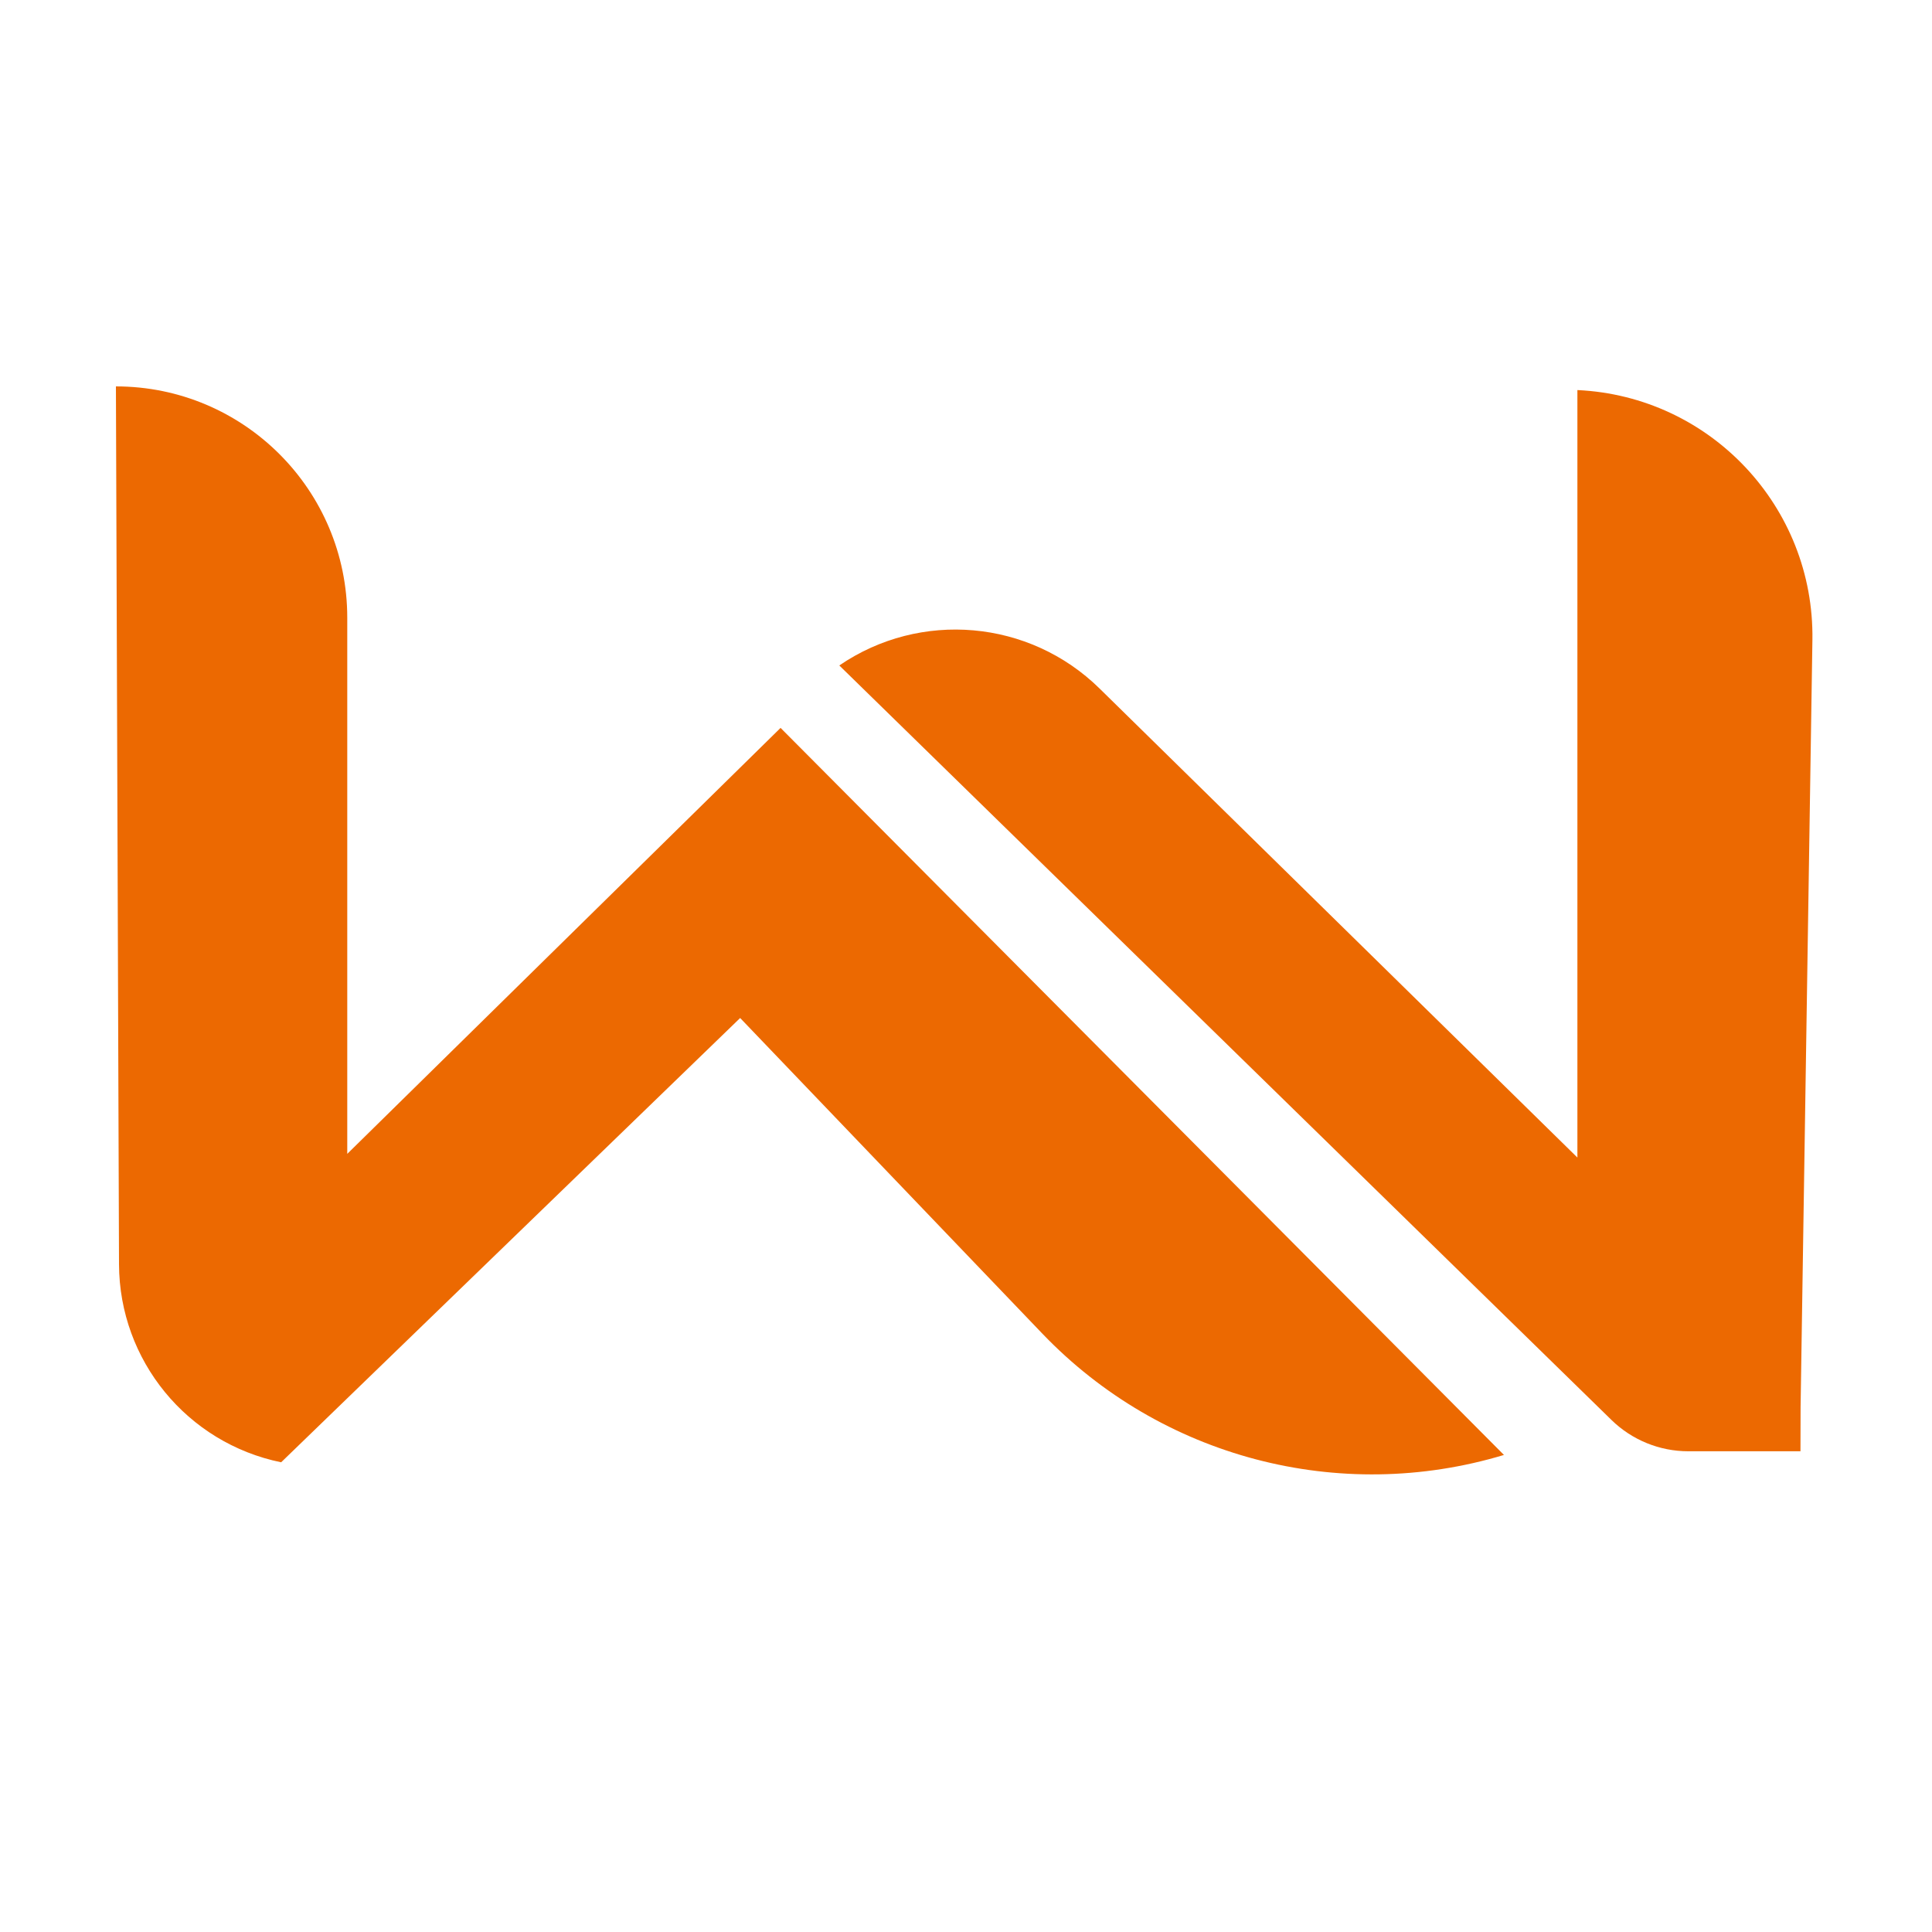
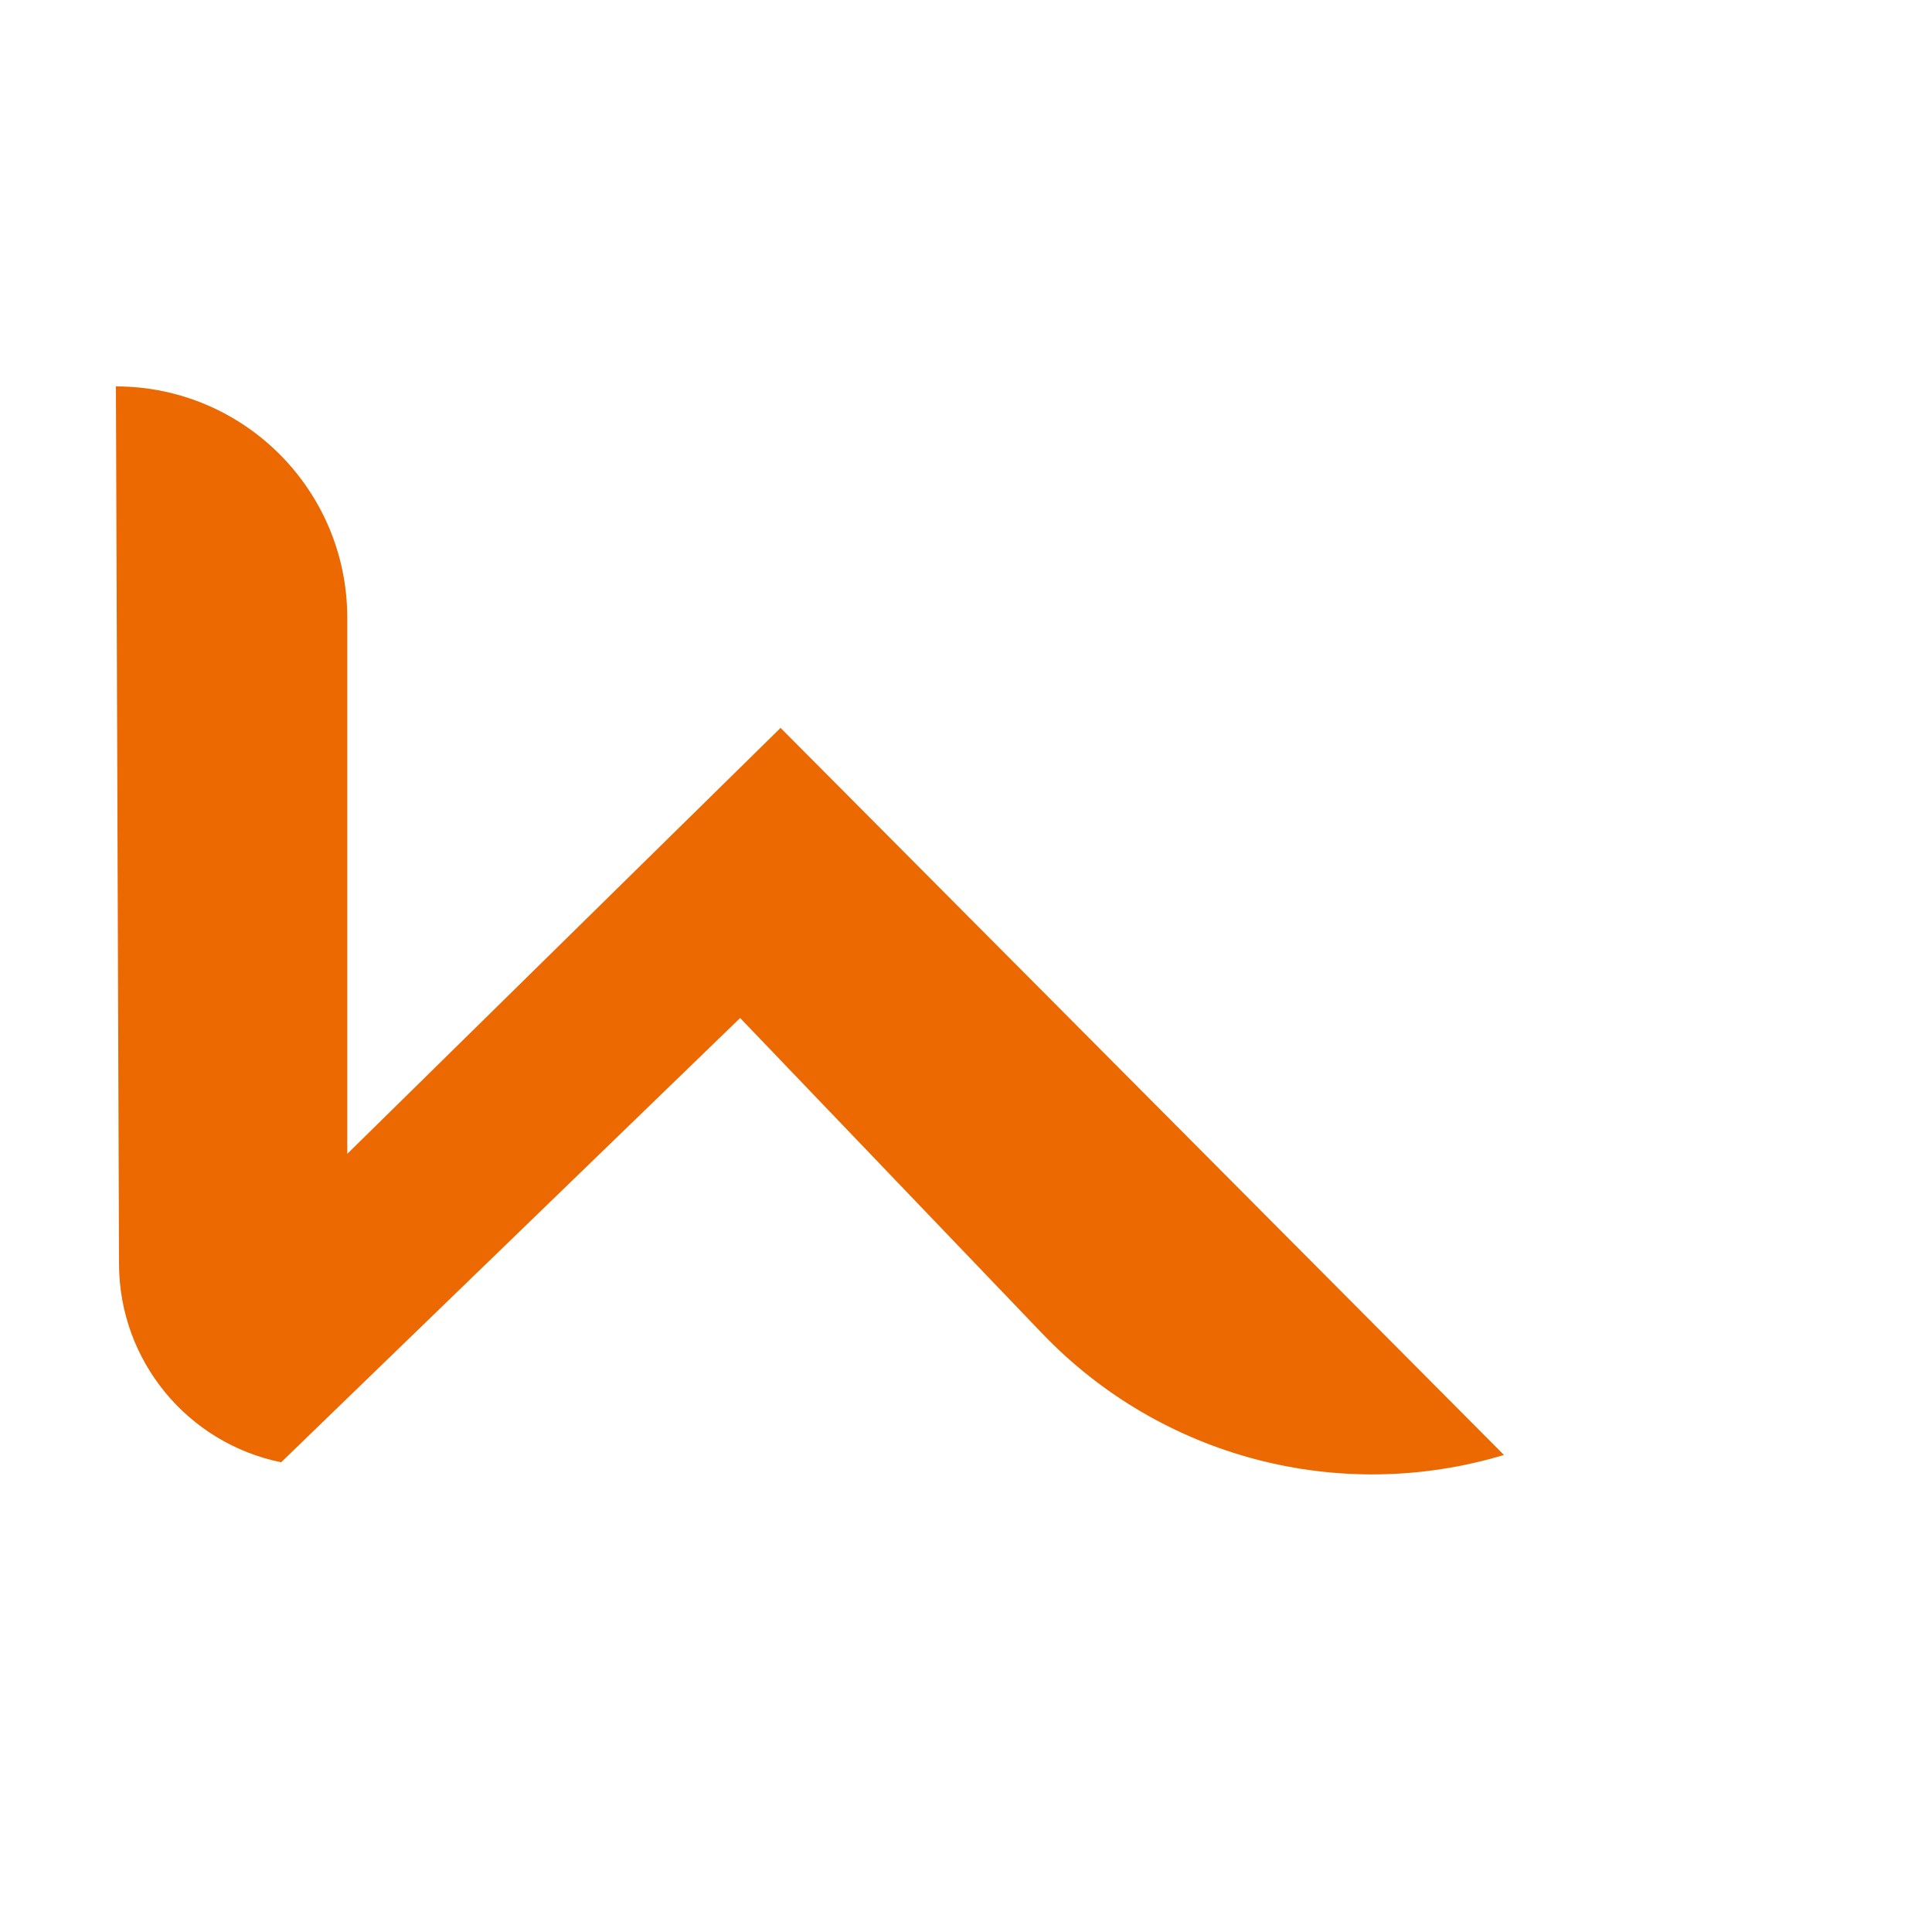
<svg xmlns="http://www.w3.org/2000/svg" width="50" height="50" viewBox="0 0 50 50" fill="none">
  <path d="M20.201 18.838L38.922 37.654C34.665 38.937 30.049 37.723 26.974 34.512L19.155 26.346L7.276 37.844C4.841 37.346 3.089 35.207 3.08 32.721L3 10C6.307 10 8.987 12.681 8.987 15.987V29.862L20.201 18.838Z" fill="#EC6901" />
-   <path d="M41.703 36.747L21.721 17.222C23.82 15.787 26.641 16.036 28.455 17.817L40.823 29.957V10.095C44.265 10.254 46.958 13.118 46.905 16.563L46.599 36.419L46.596 37.559H43.695C42.95 37.559 42.235 37.268 41.703 36.747Z" fill="#EC6901" />
</svg>